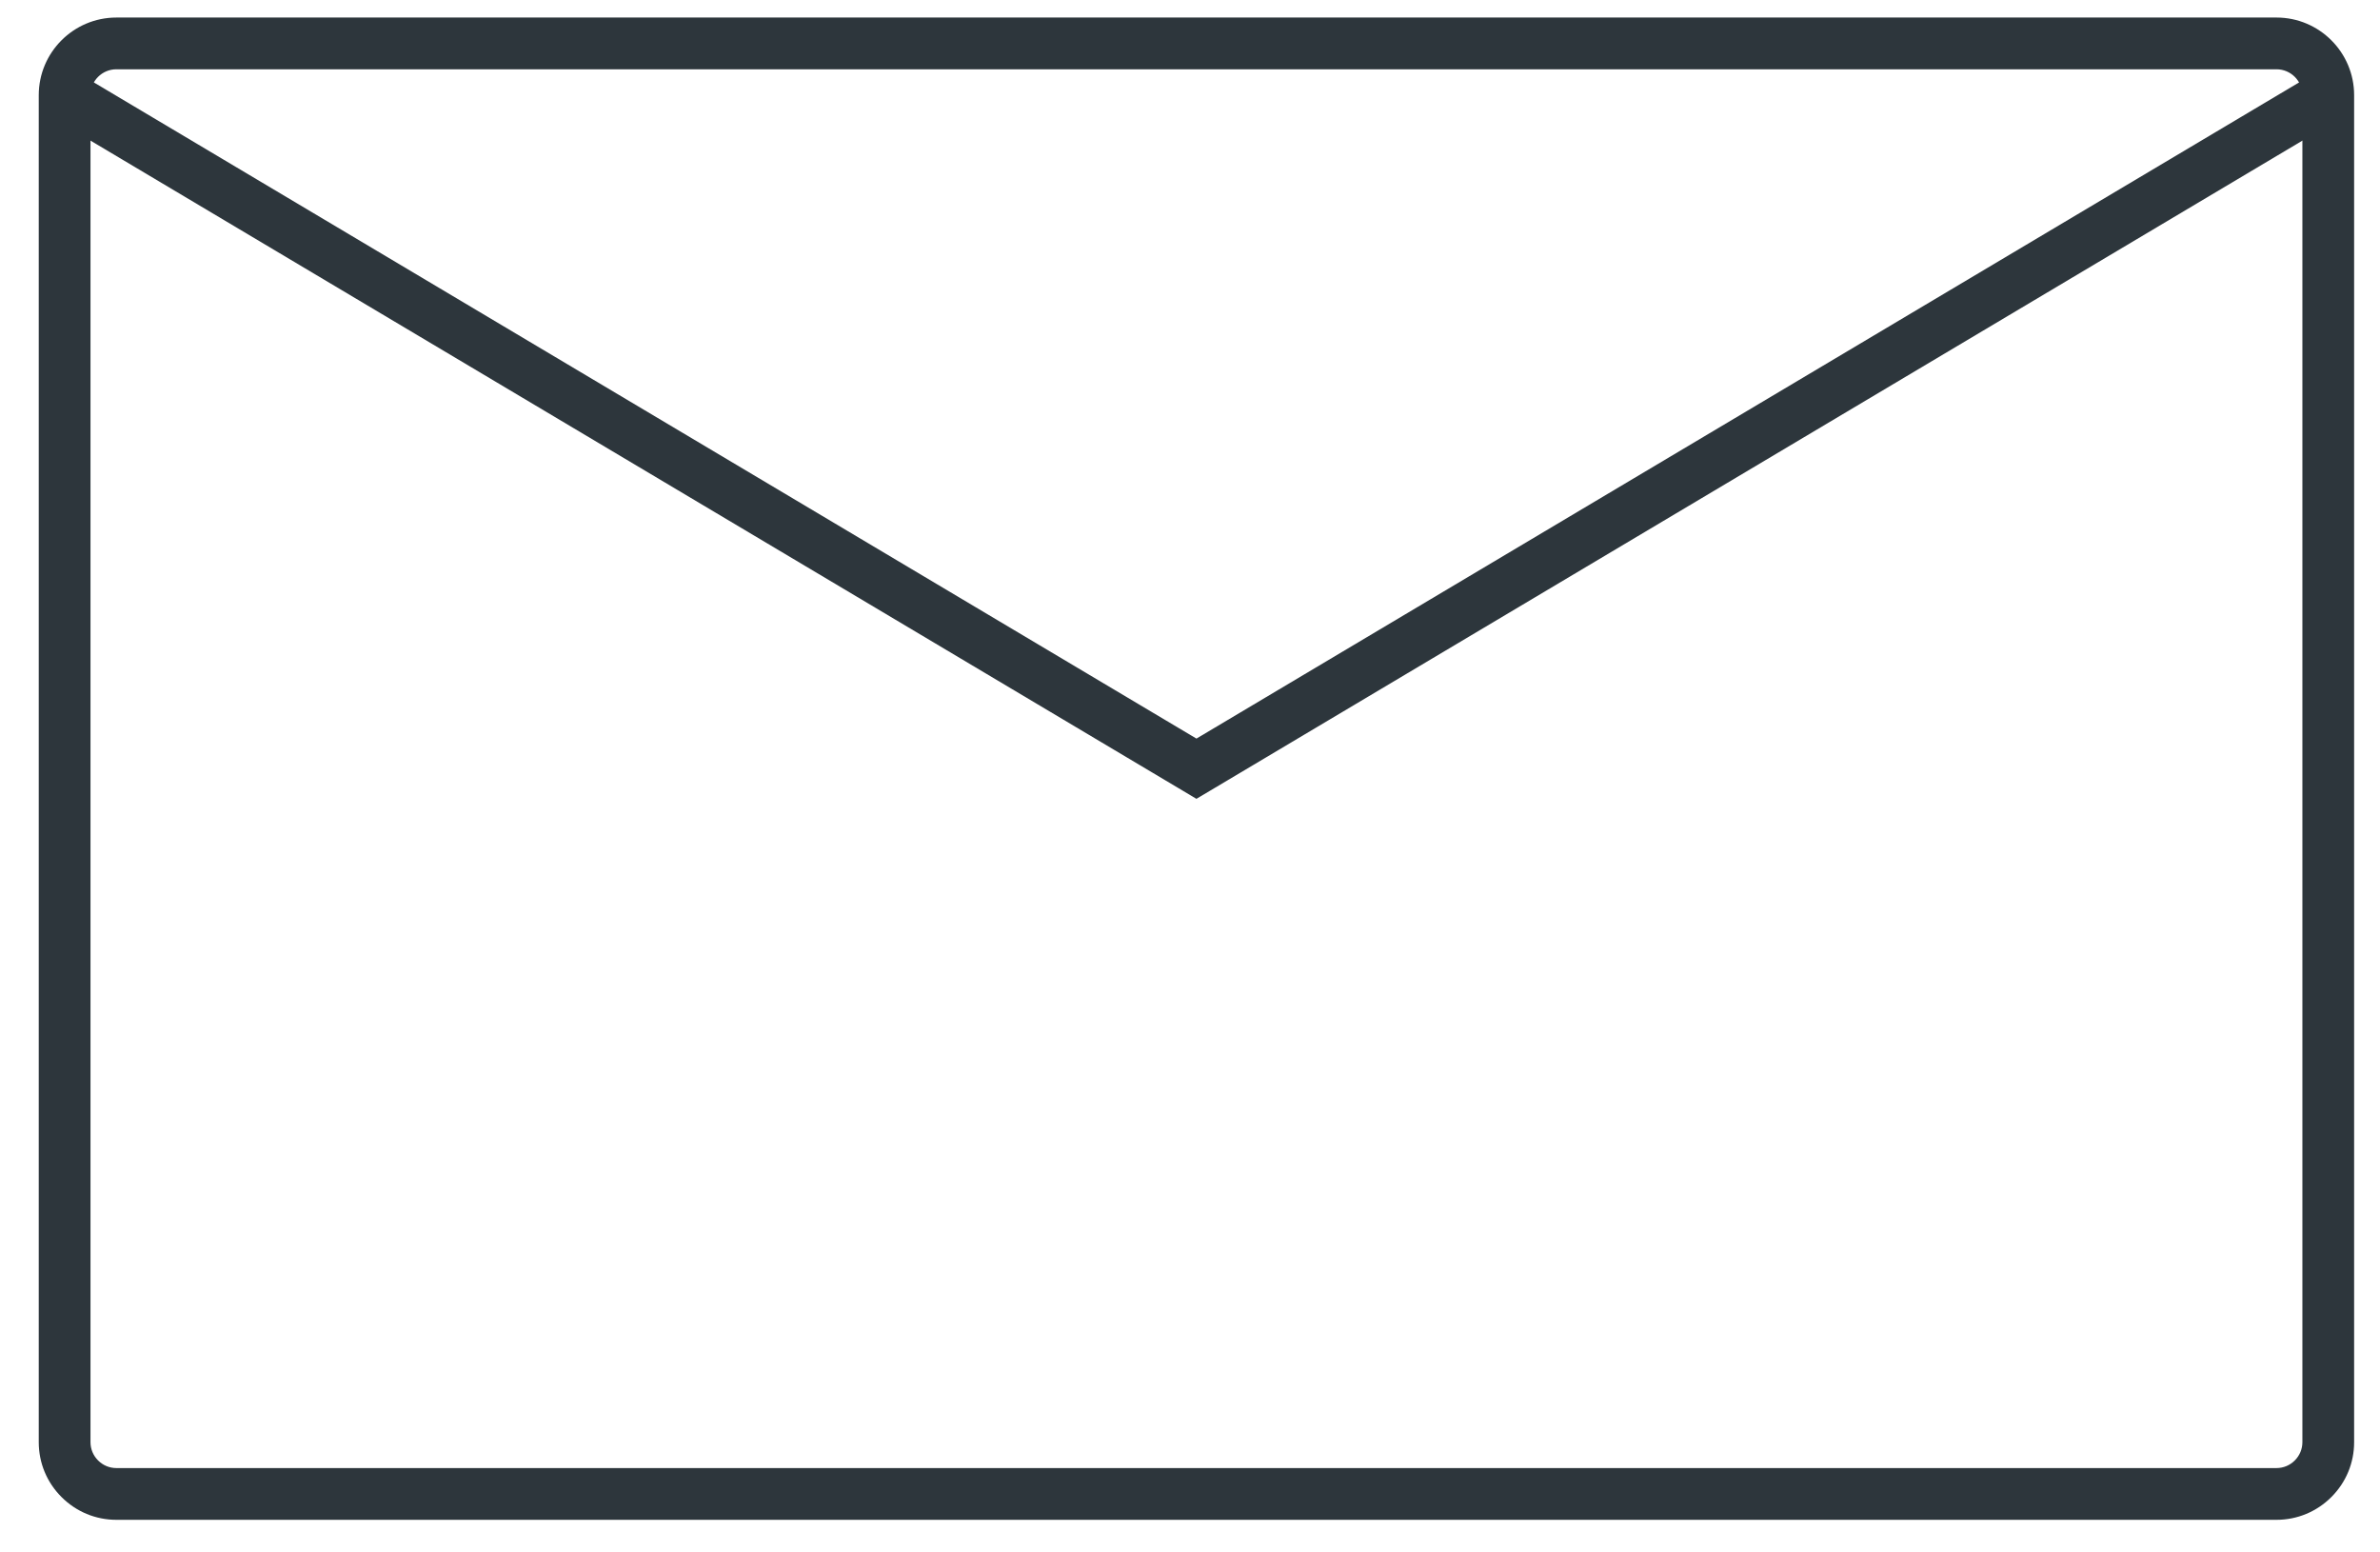
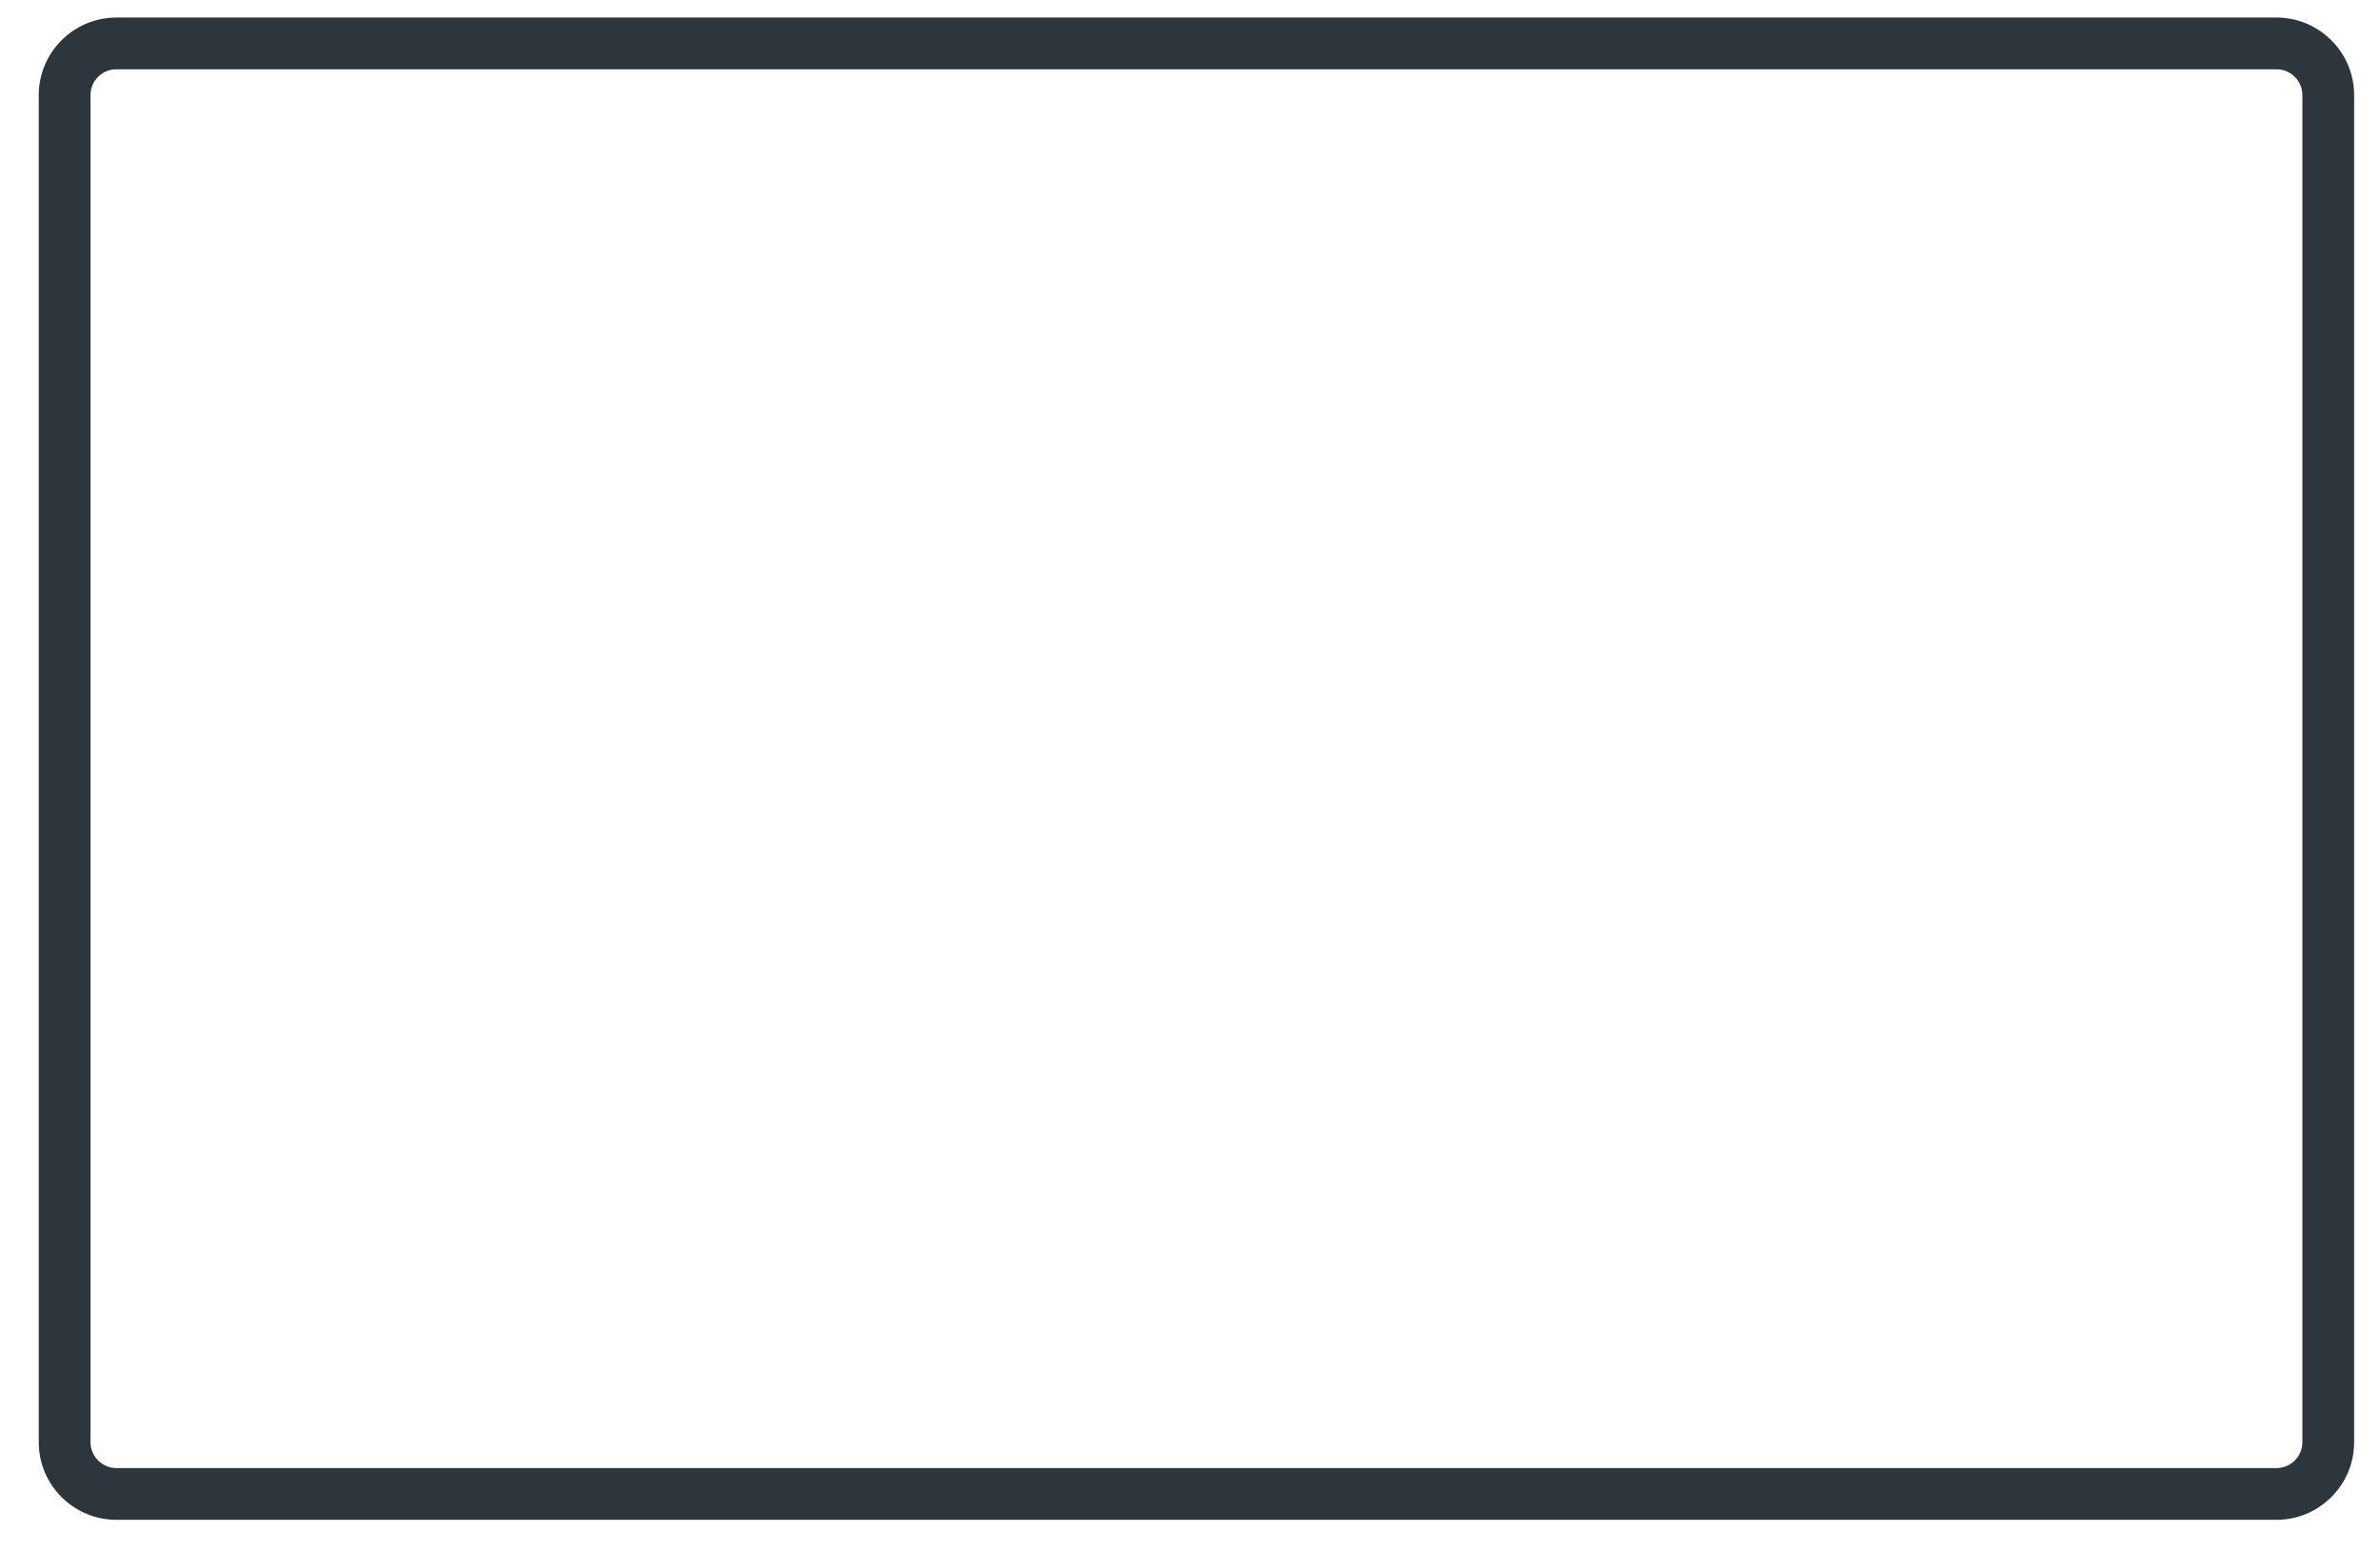
<svg xmlns="http://www.w3.org/2000/svg" version="1.1" width="46" height="30" viewBox="-0.749 -0.339 46 30" enable-background="new -0.749 -0.339 46 30" xml:space="preserve">
  <defs>
</defs>
  <path fill="#2D363C" d="M43.251,28.031H1.5c-0.132,0-0.258-0.052-0.353-0.147C1.052,27.789,1,27.663,1,27.531V1.5  C1,1.224,1.224,1,1.5,1h41.751c0.276,0,0.5,0.224,0.5,0.5v26.031c0,0.132-0.052,0.258-0.147,0.353  C43.509,27.979,43.383,28.031,43.251,28.031z M44.751,27.531V1.5c0-0.827-0.673-1.5-1.5-1.5H1.5C0.673,0,0,0.673,0,1.5v26.031  c0,0.4,0.156,0.776,0.44,1.06c0.284,0.284,0.66,0.44,1.06,0.44h41.751c0.399,0,0.776-0.156,1.06-0.44  C44.595,28.307,44.751,27.931,44.751,27.531z" />
-   <polygon fill="#2D363C" points="0.245,1.929 22.12,14.946 22.375,15.098 22.631,14.946 44.507,1.929 43.996,1.07 22.12,14.086   22.631,14.086 0.756,1.07 " />
</svg>